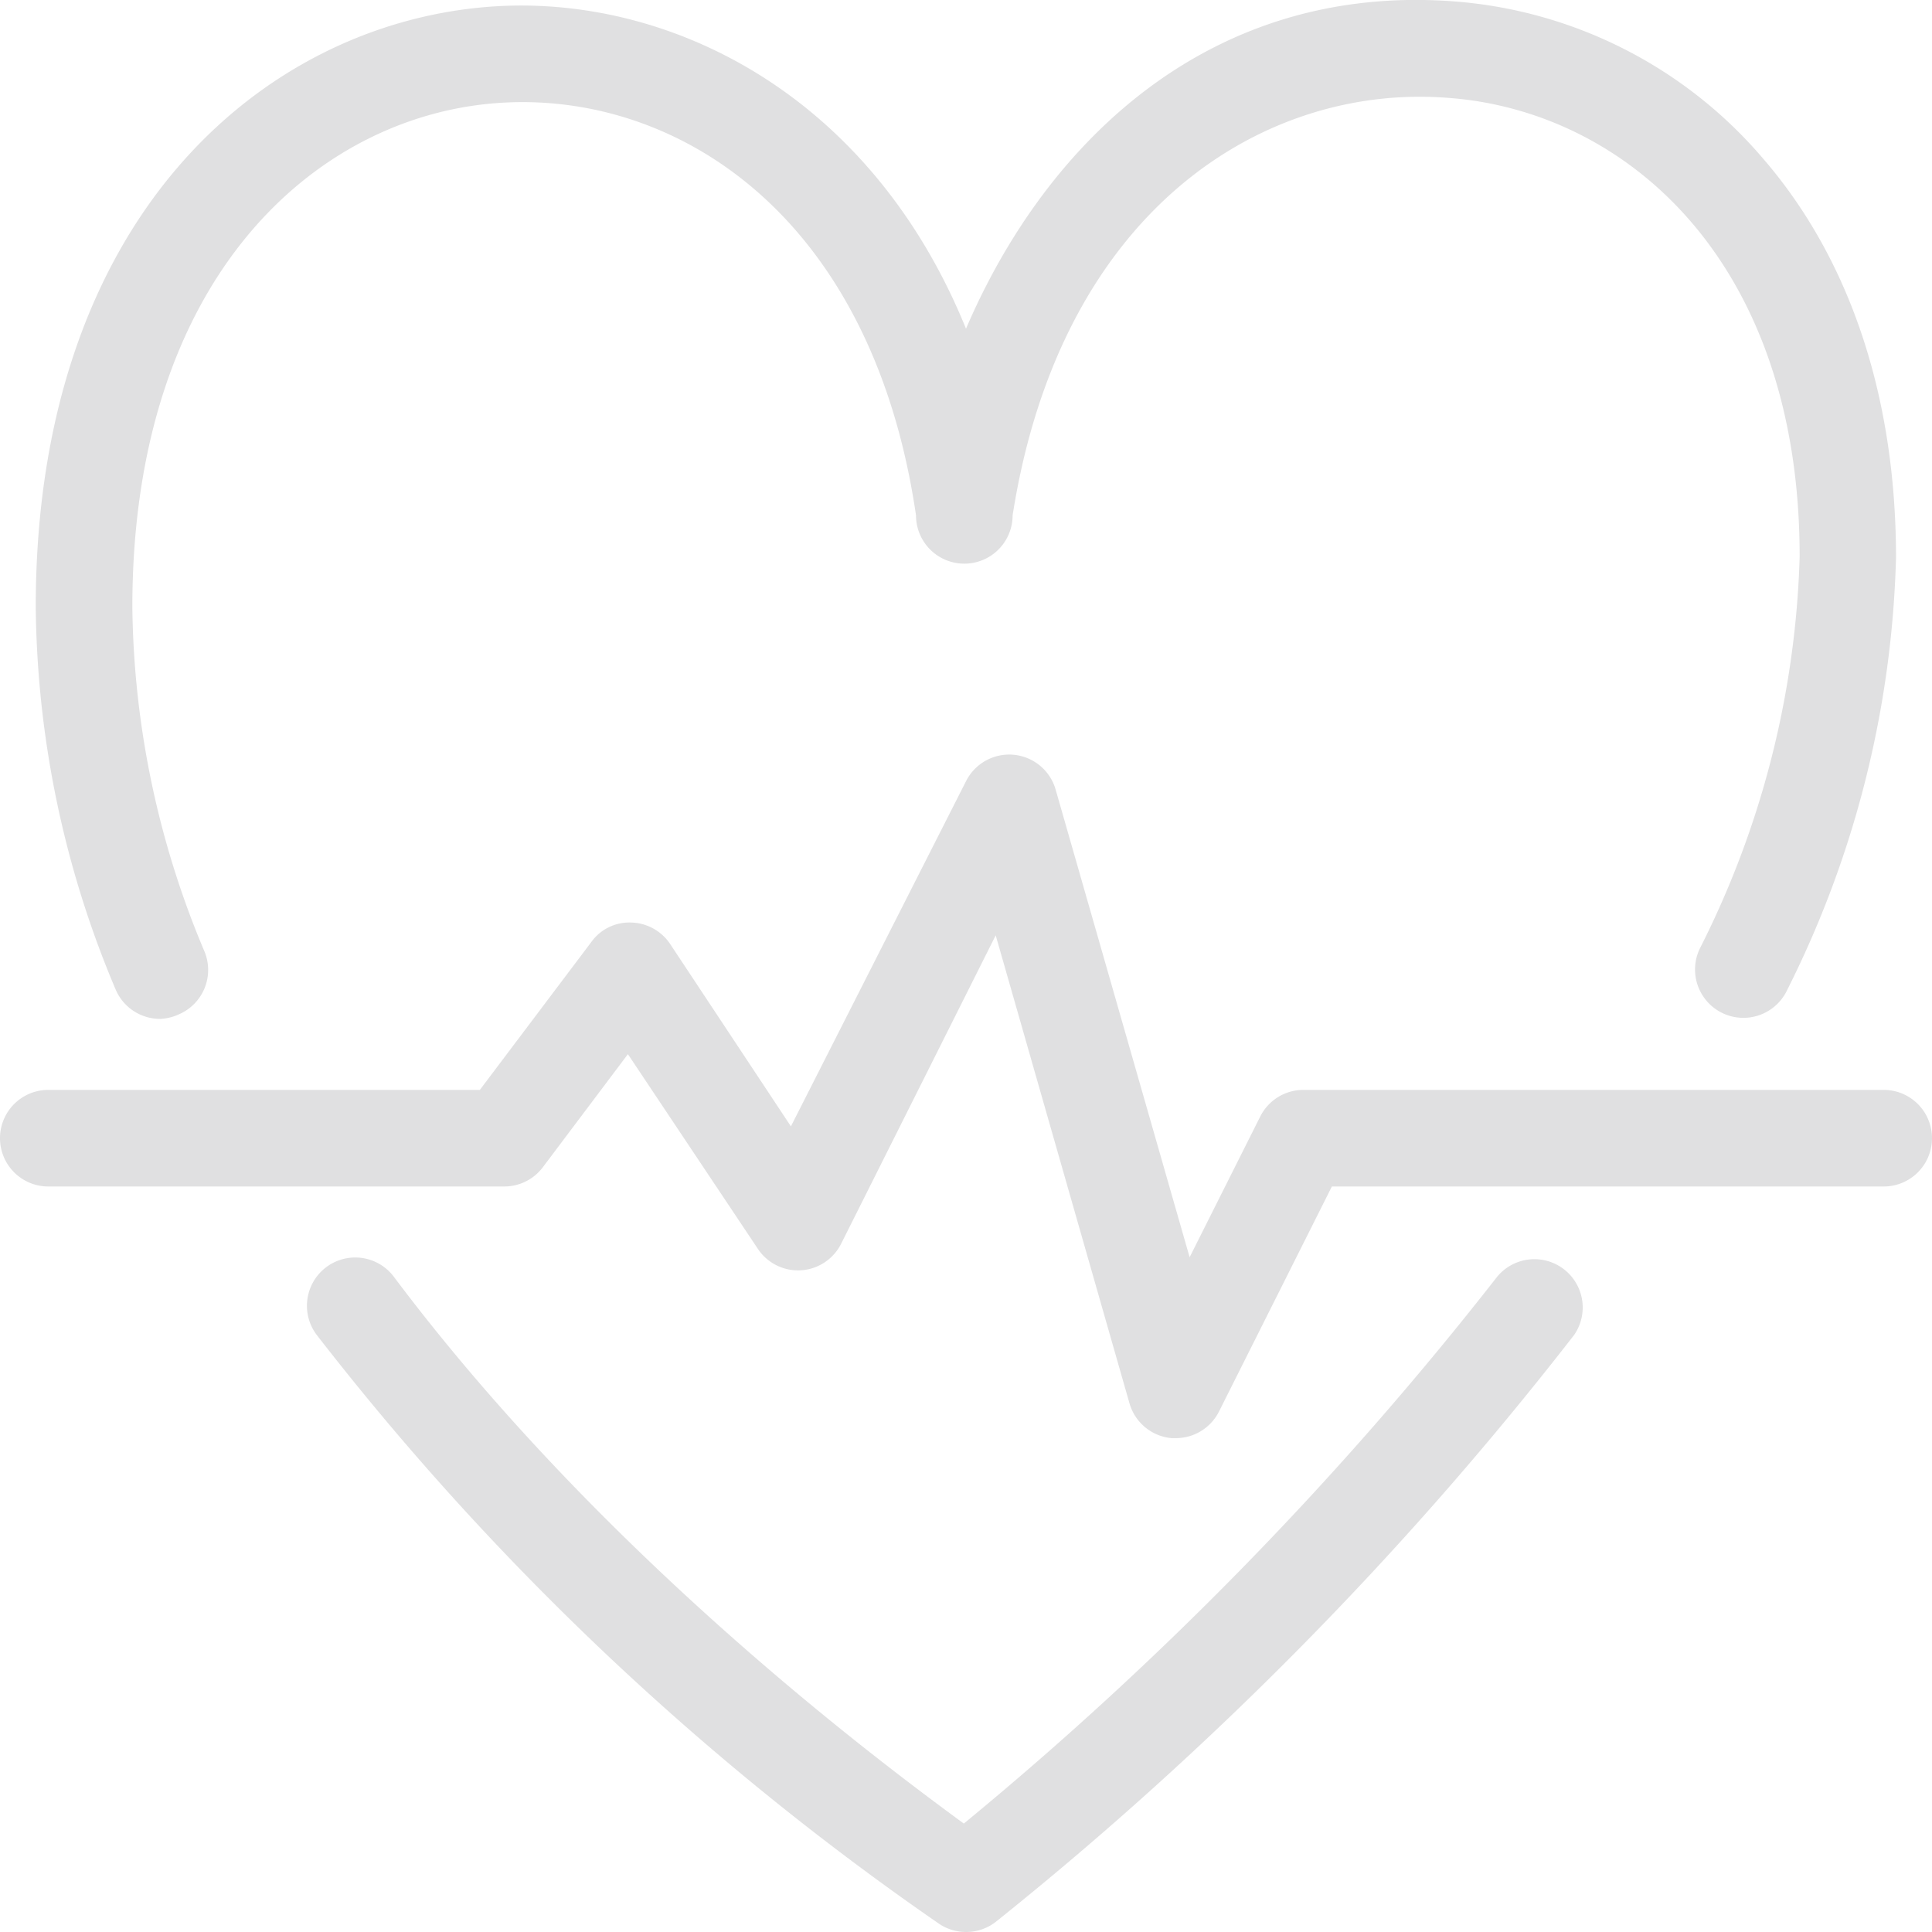
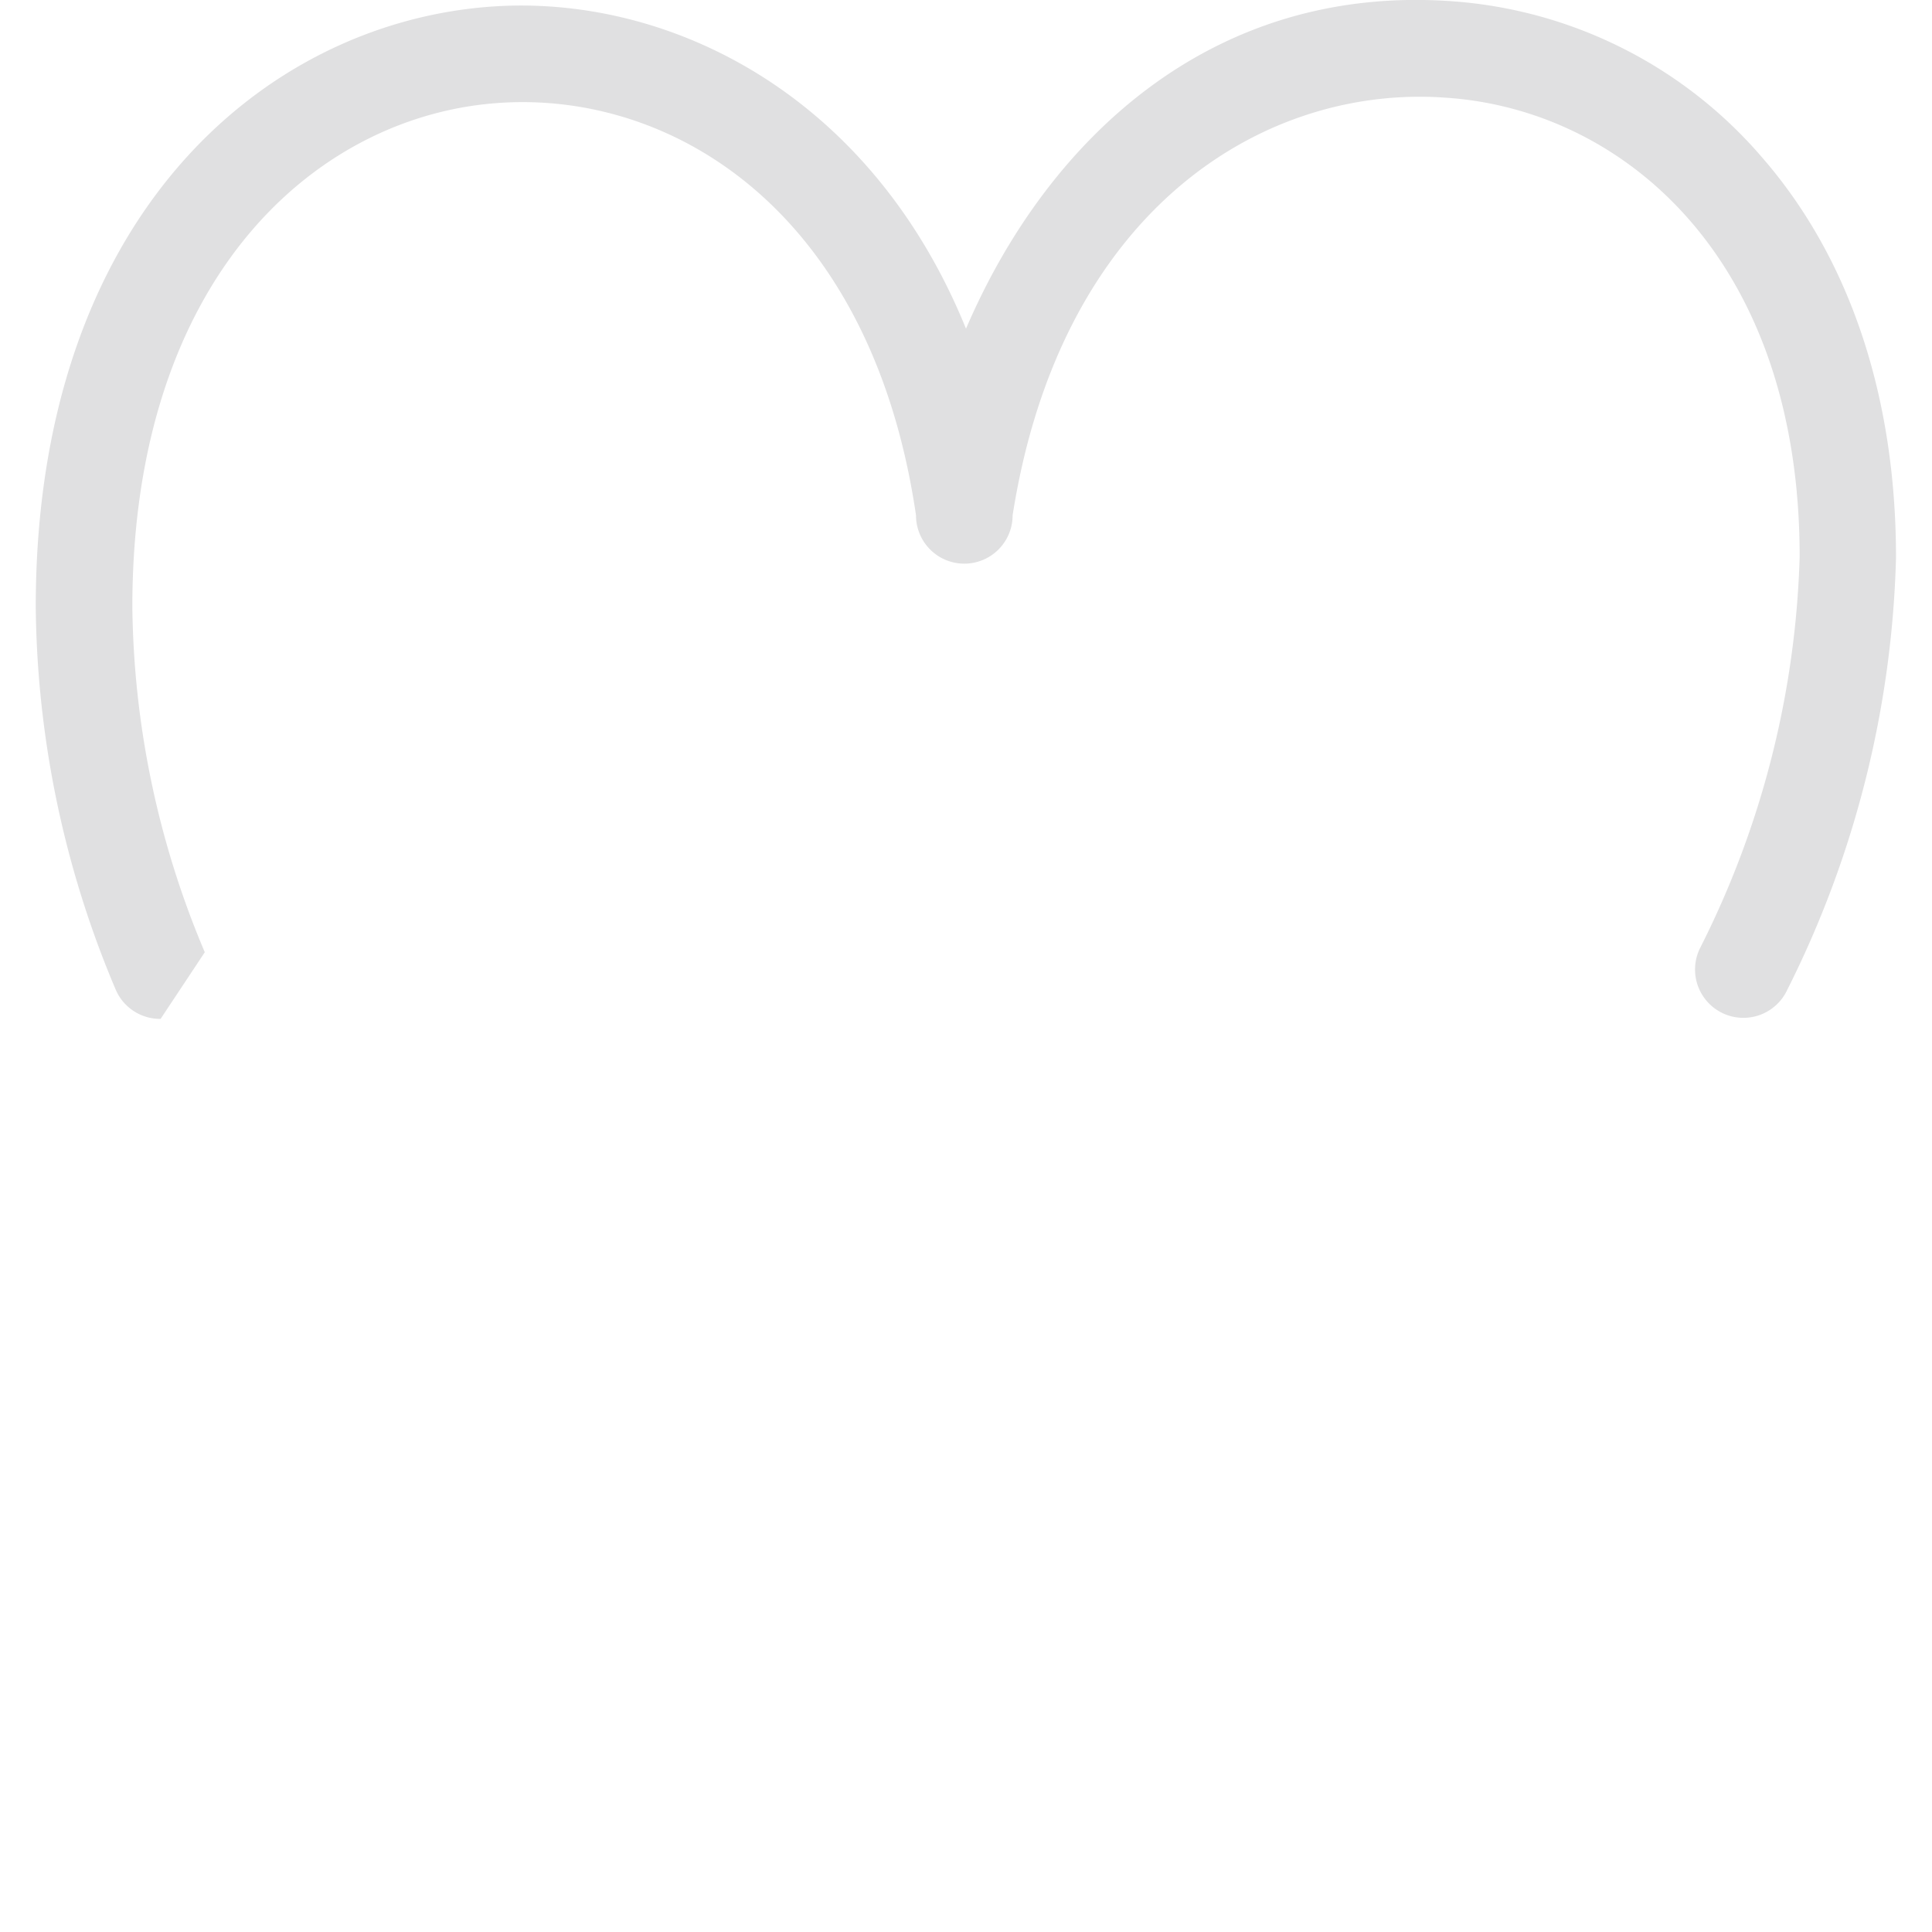
<svg xmlns="http://www.w3.org/2000/svg" viewBox="0 0 80 80">
  <defs>
    <style>.cls-1{fill:#e0e0e1;}</style>
  </defs>
  <title>ENDAVA miscellaneous icons</title>
  <g id="icons">
-     <path class="cls-1" d="M48.7,59.55h-.19a2,2,0,0,1-1.74-1.44L41.23,38.73,34.83,51.5a2,2,0,0,1-1.66,1.1,2,2,0,0,1-1.79-.89L26,43.65l-3.52,4.68a2,2,0,0,1-1.6.8H2a2,2,0,0,1,0-4H19.87L24.49,39a1.94,1.94,0,0,1,1.65-.8,2,2,0,0,1,1.61.89l5,7.55L40,32.35a2,2,0,0,1,3.71.34l5.55,19.37,2.92-5.82a2,2,0,0,1,1.78-1.11H78a2,2,0,0,1,0,4H55.15l-4.67,9.31A2,2,0,0,1,48.7,59.55Z" />
-     <path class="cls-1" d="M6.65,42.19A2,2,0,0,1,4.8,41,41.59,41.59,0,0,1,1.48,25.14C1.48,9,10.9,1,20.25.28,27.54-.28,36,3.77,40,13.61,43.38,5.73,50.23-.71,60.24.06A18.66,18.66,0,0,1,73,6.56c3.61,4.17,5.51,9.89,5.51,16.53A42.26,42.26,0,0,1,74,41a2,2,0,0,1-3.62-1.71,38.29,38.29,0,0,0,4.14-16.24c0-12.38-7.33-18.49-14.59-19-7.51-.58-16,4.54-18,17.29a2,2,0,0,1-4,0C36.09,8.77,27.86,3.71,20.55,4.27c-7.5.57-15.07,7.25-15.07,20.87a37.64,37.64,0,0,0,3,14.29A2,2,0,0,1,7.41,42,2.06,2.06,0,0,1,6.65,42.19Z" />
-     <path class="cls-1" d="M40,80a2,2,0,0,1-1.1-.33,115.93,115.93,0,0,1-25.79-24.4,2,2,0,0,1,3.2-2.4c8.64,11.52,20,20,23.6,22.64A144.53,144.53,0,0,0,62,52.86a2,2,0,0,1,3.18,2.42A145.15,145.15,0,0,1,41.22,79.59,2,2,0,0,1,40,80Z" />
+     <path class="cls-1" d="M6.65,42.19A2,2,0,0,1,4.8,41,41.59,41.59,0,0,1,1.48,25.14C1.48,9,10.9,1,20.25.28,27.54-.28,36,3.77,40,13.61,43.38,5.73,50.23-.71,60.24.06A18.66,18.66,0,0,1,73,6.56c3.61,4.17,5.51,9.89,5.51,16.53A42.26,42.26,0,0,1,74,41a2,2,0,0,1-3.62-1.71,38.29,38.29,0,0,0,4.14-16.24c0-12.38-7.33-18.49-14.59-19-7.51-.58-16,4.54-18,17.29a2,2,0,0,1-4,0C36.09,8.77,27.86,3.71,20.55,4.27c-7.5.57-15.07,7.25-15.07,20.87a37.64,37.64,0,0,0,3,14.29Z" />
  </g>
</svg>